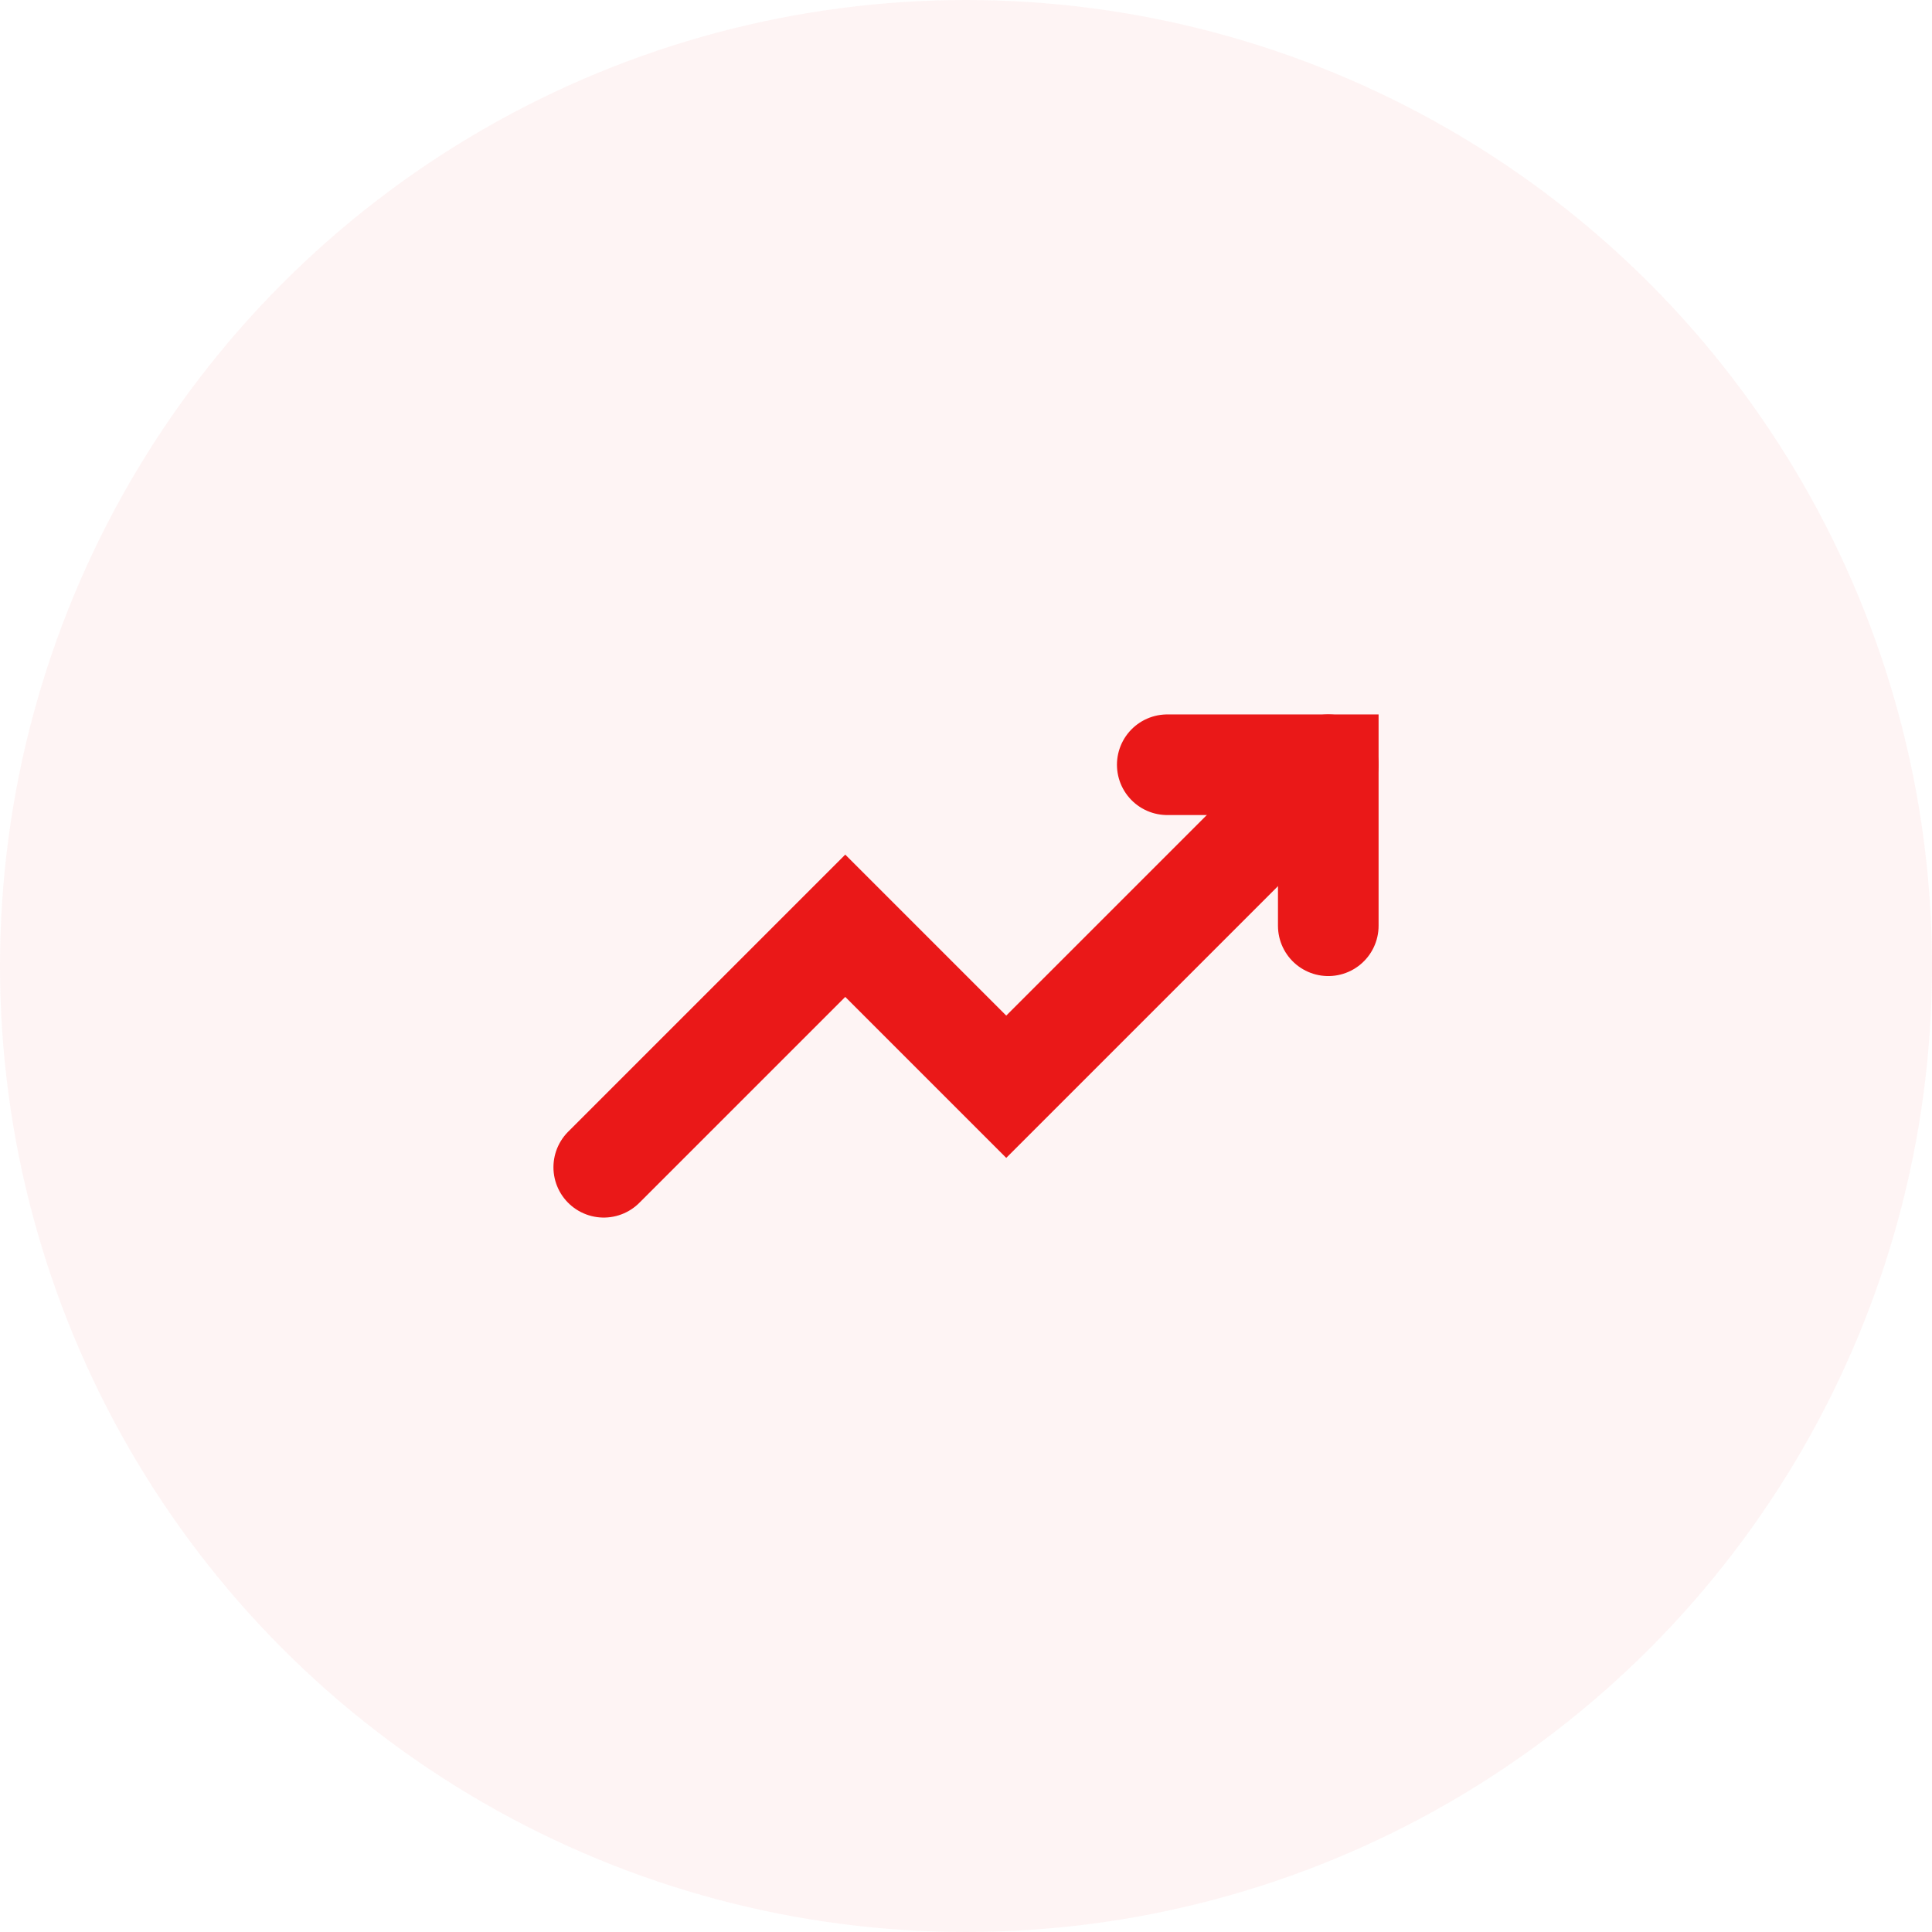
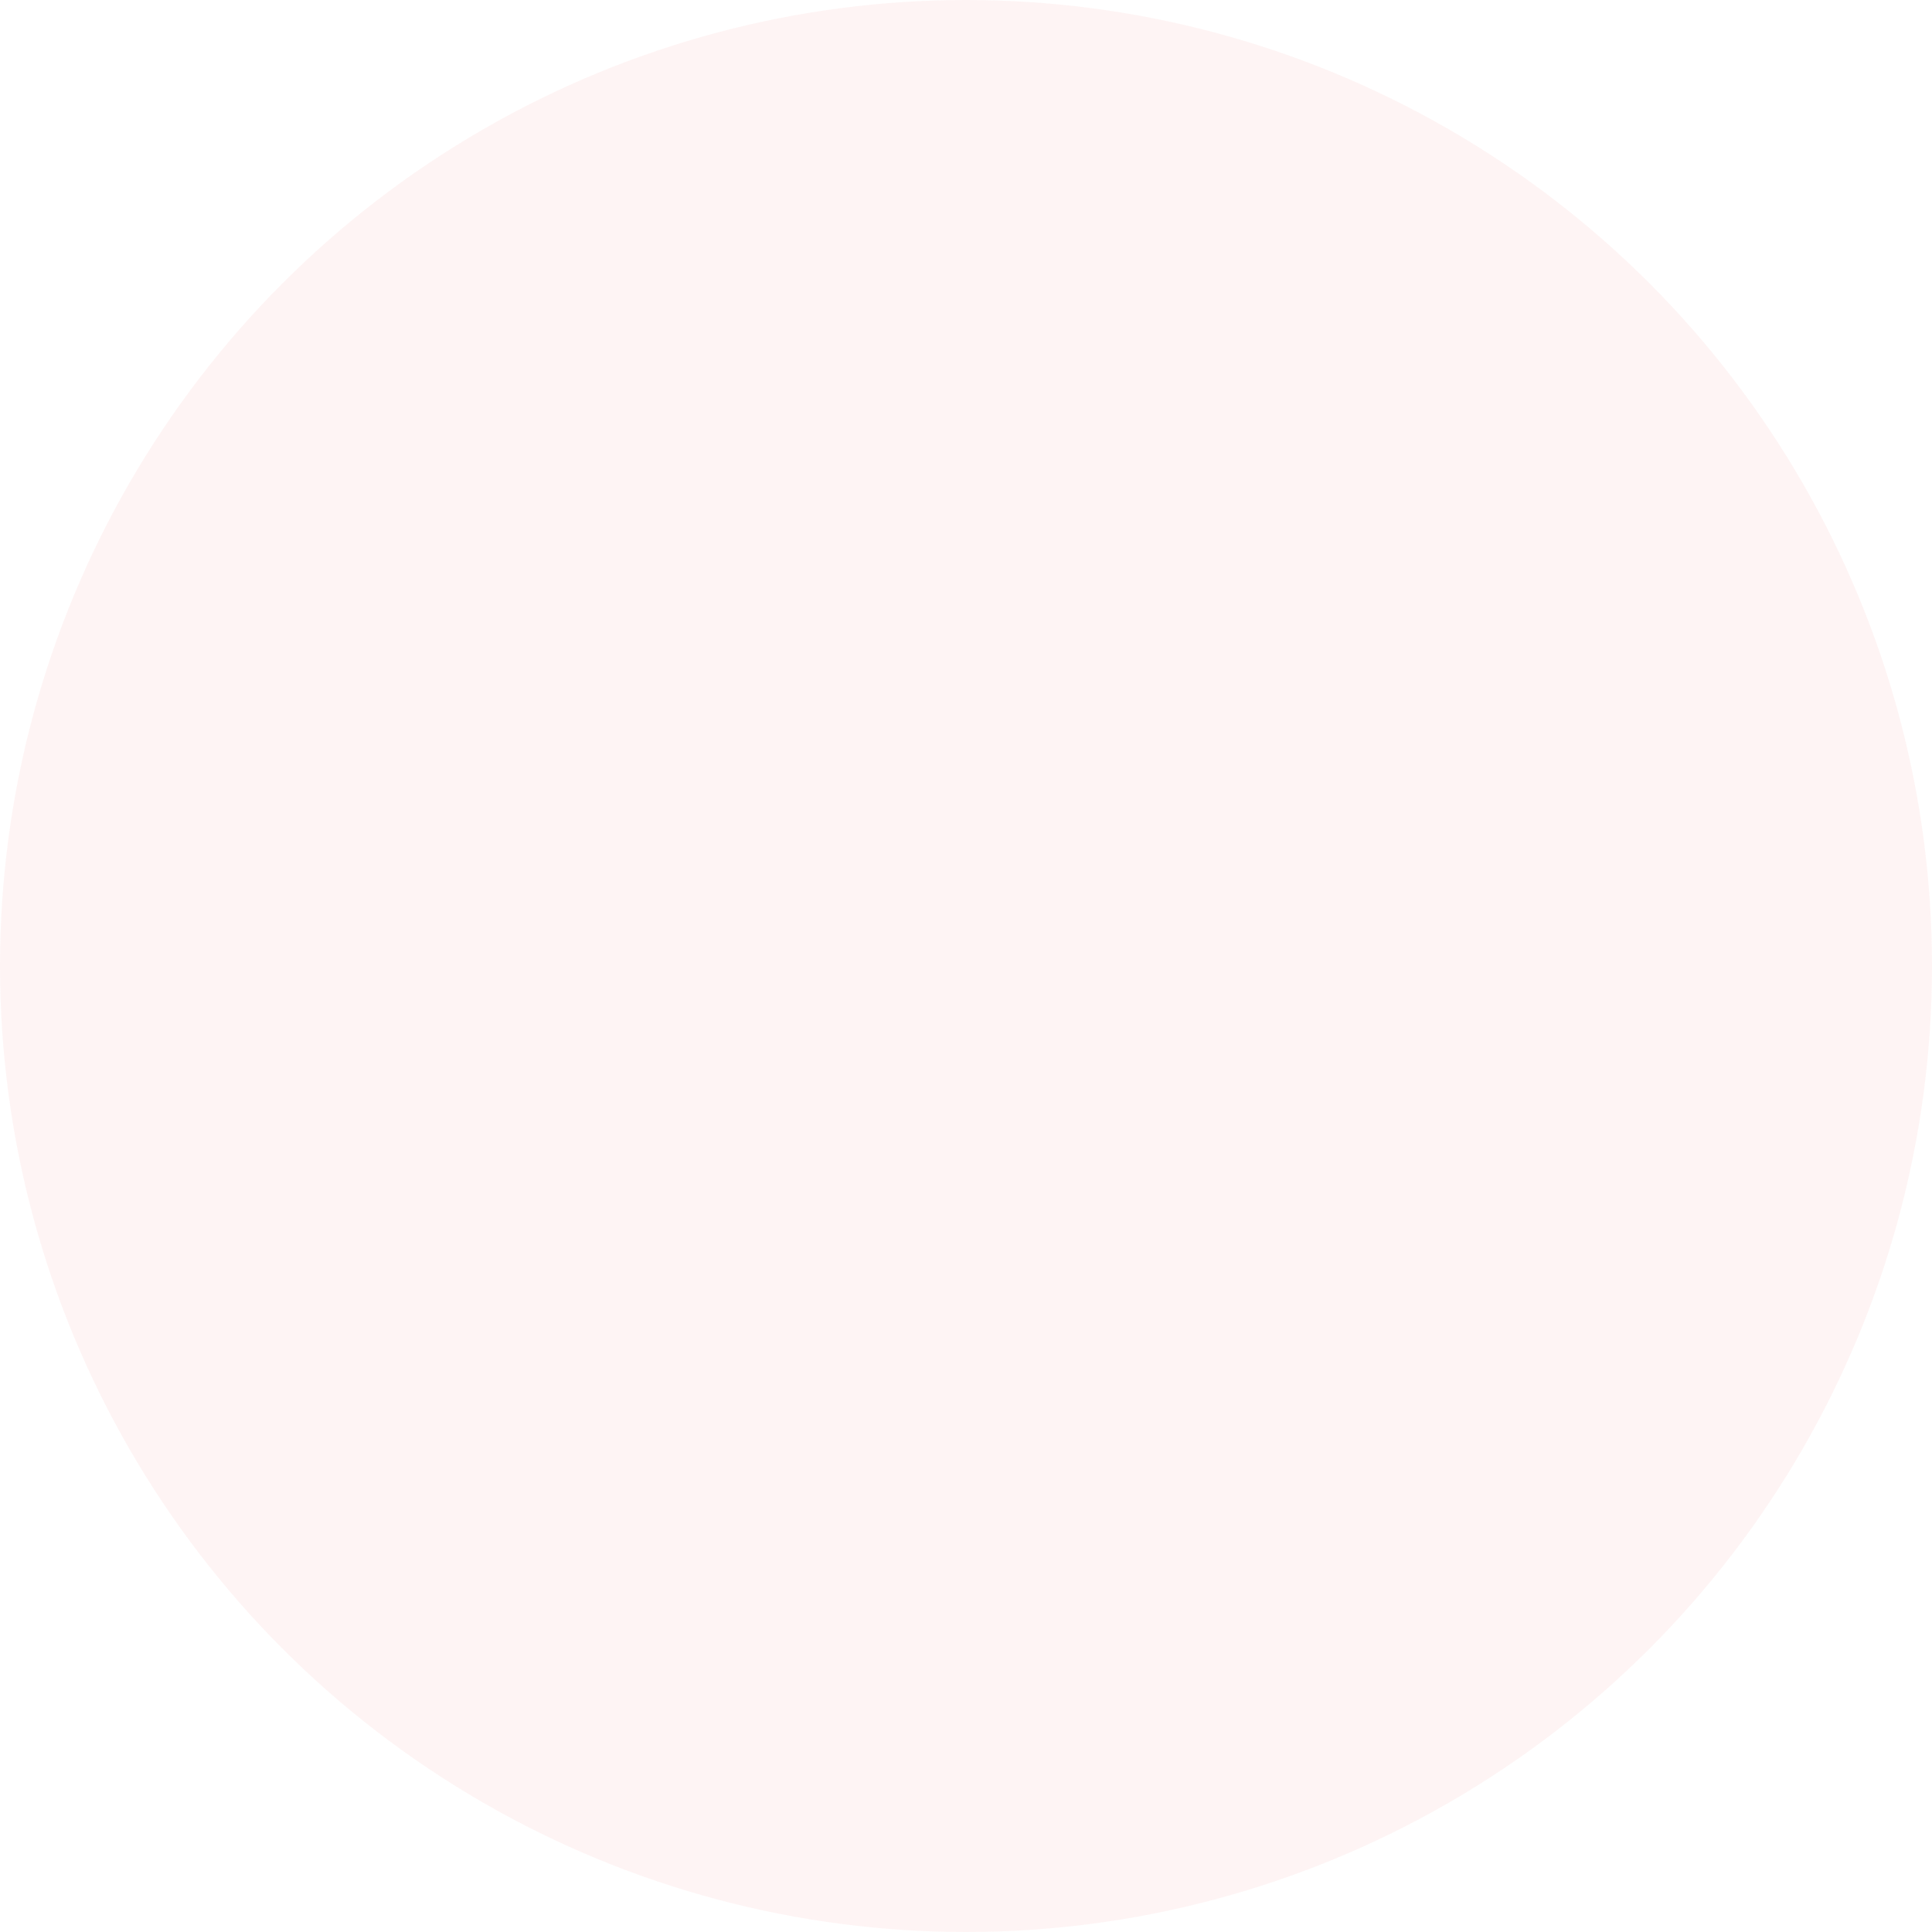
<svg xmlns="http://www.w3.org/2000/svg" fill="none" height="100%" overflow="visible" preserveAspectRatio="none" style="display: block;" viewBox="0 0 64 64" width="100%">
  <g id="Frame 2147227219">
    <circle cx="32" cy="32" fill="#EA1818" fill-opacity="0.05" id="Ellipse 25313" r="32" />
    <g id="Frame">
      <g id="Group">
-         <path d="M20 38.667L28 30.667L33.333 36L44 25.333" id="Vector" stroke="#EA1818" stroke-linecap="round" stroke-width="3.333" />
-         <path d="M38.667 25.333H44.001V30.667" id="Vector_2" stroke="#EA1818" stroke-linecap="round" stroke-width="3.333" />
-       </g>
+         </g>
    </g>
  </g>
</svg>